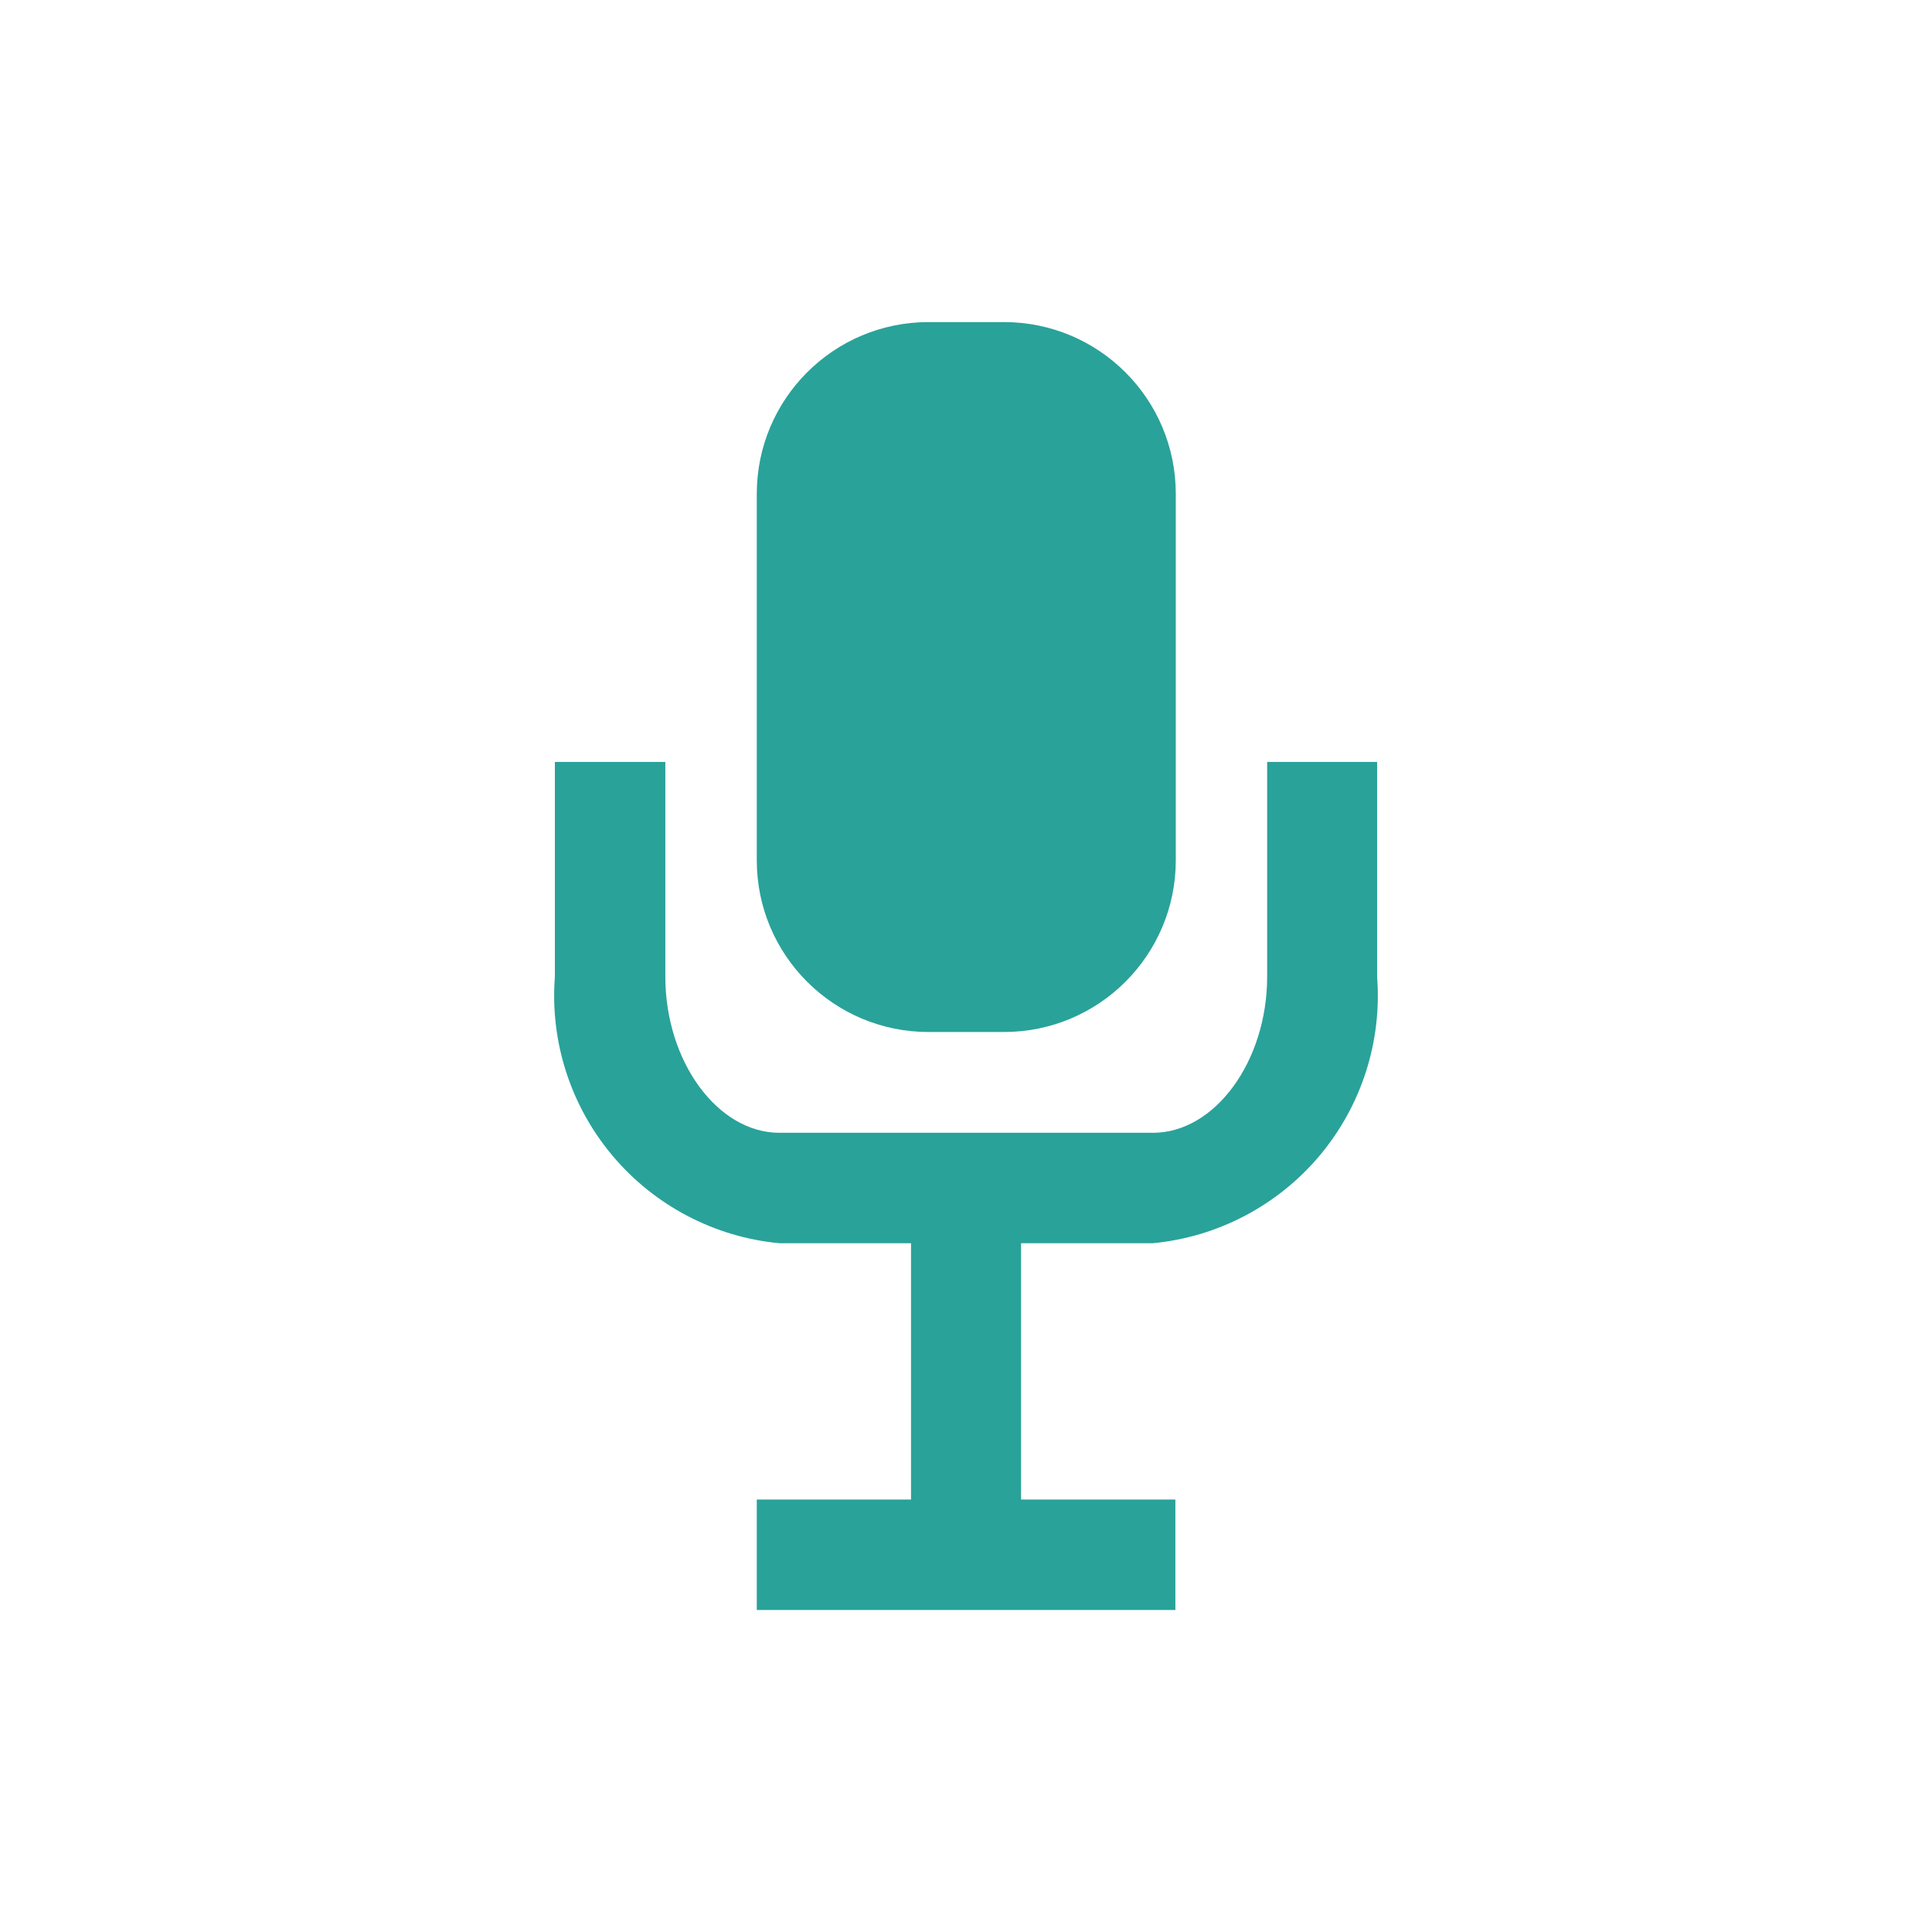
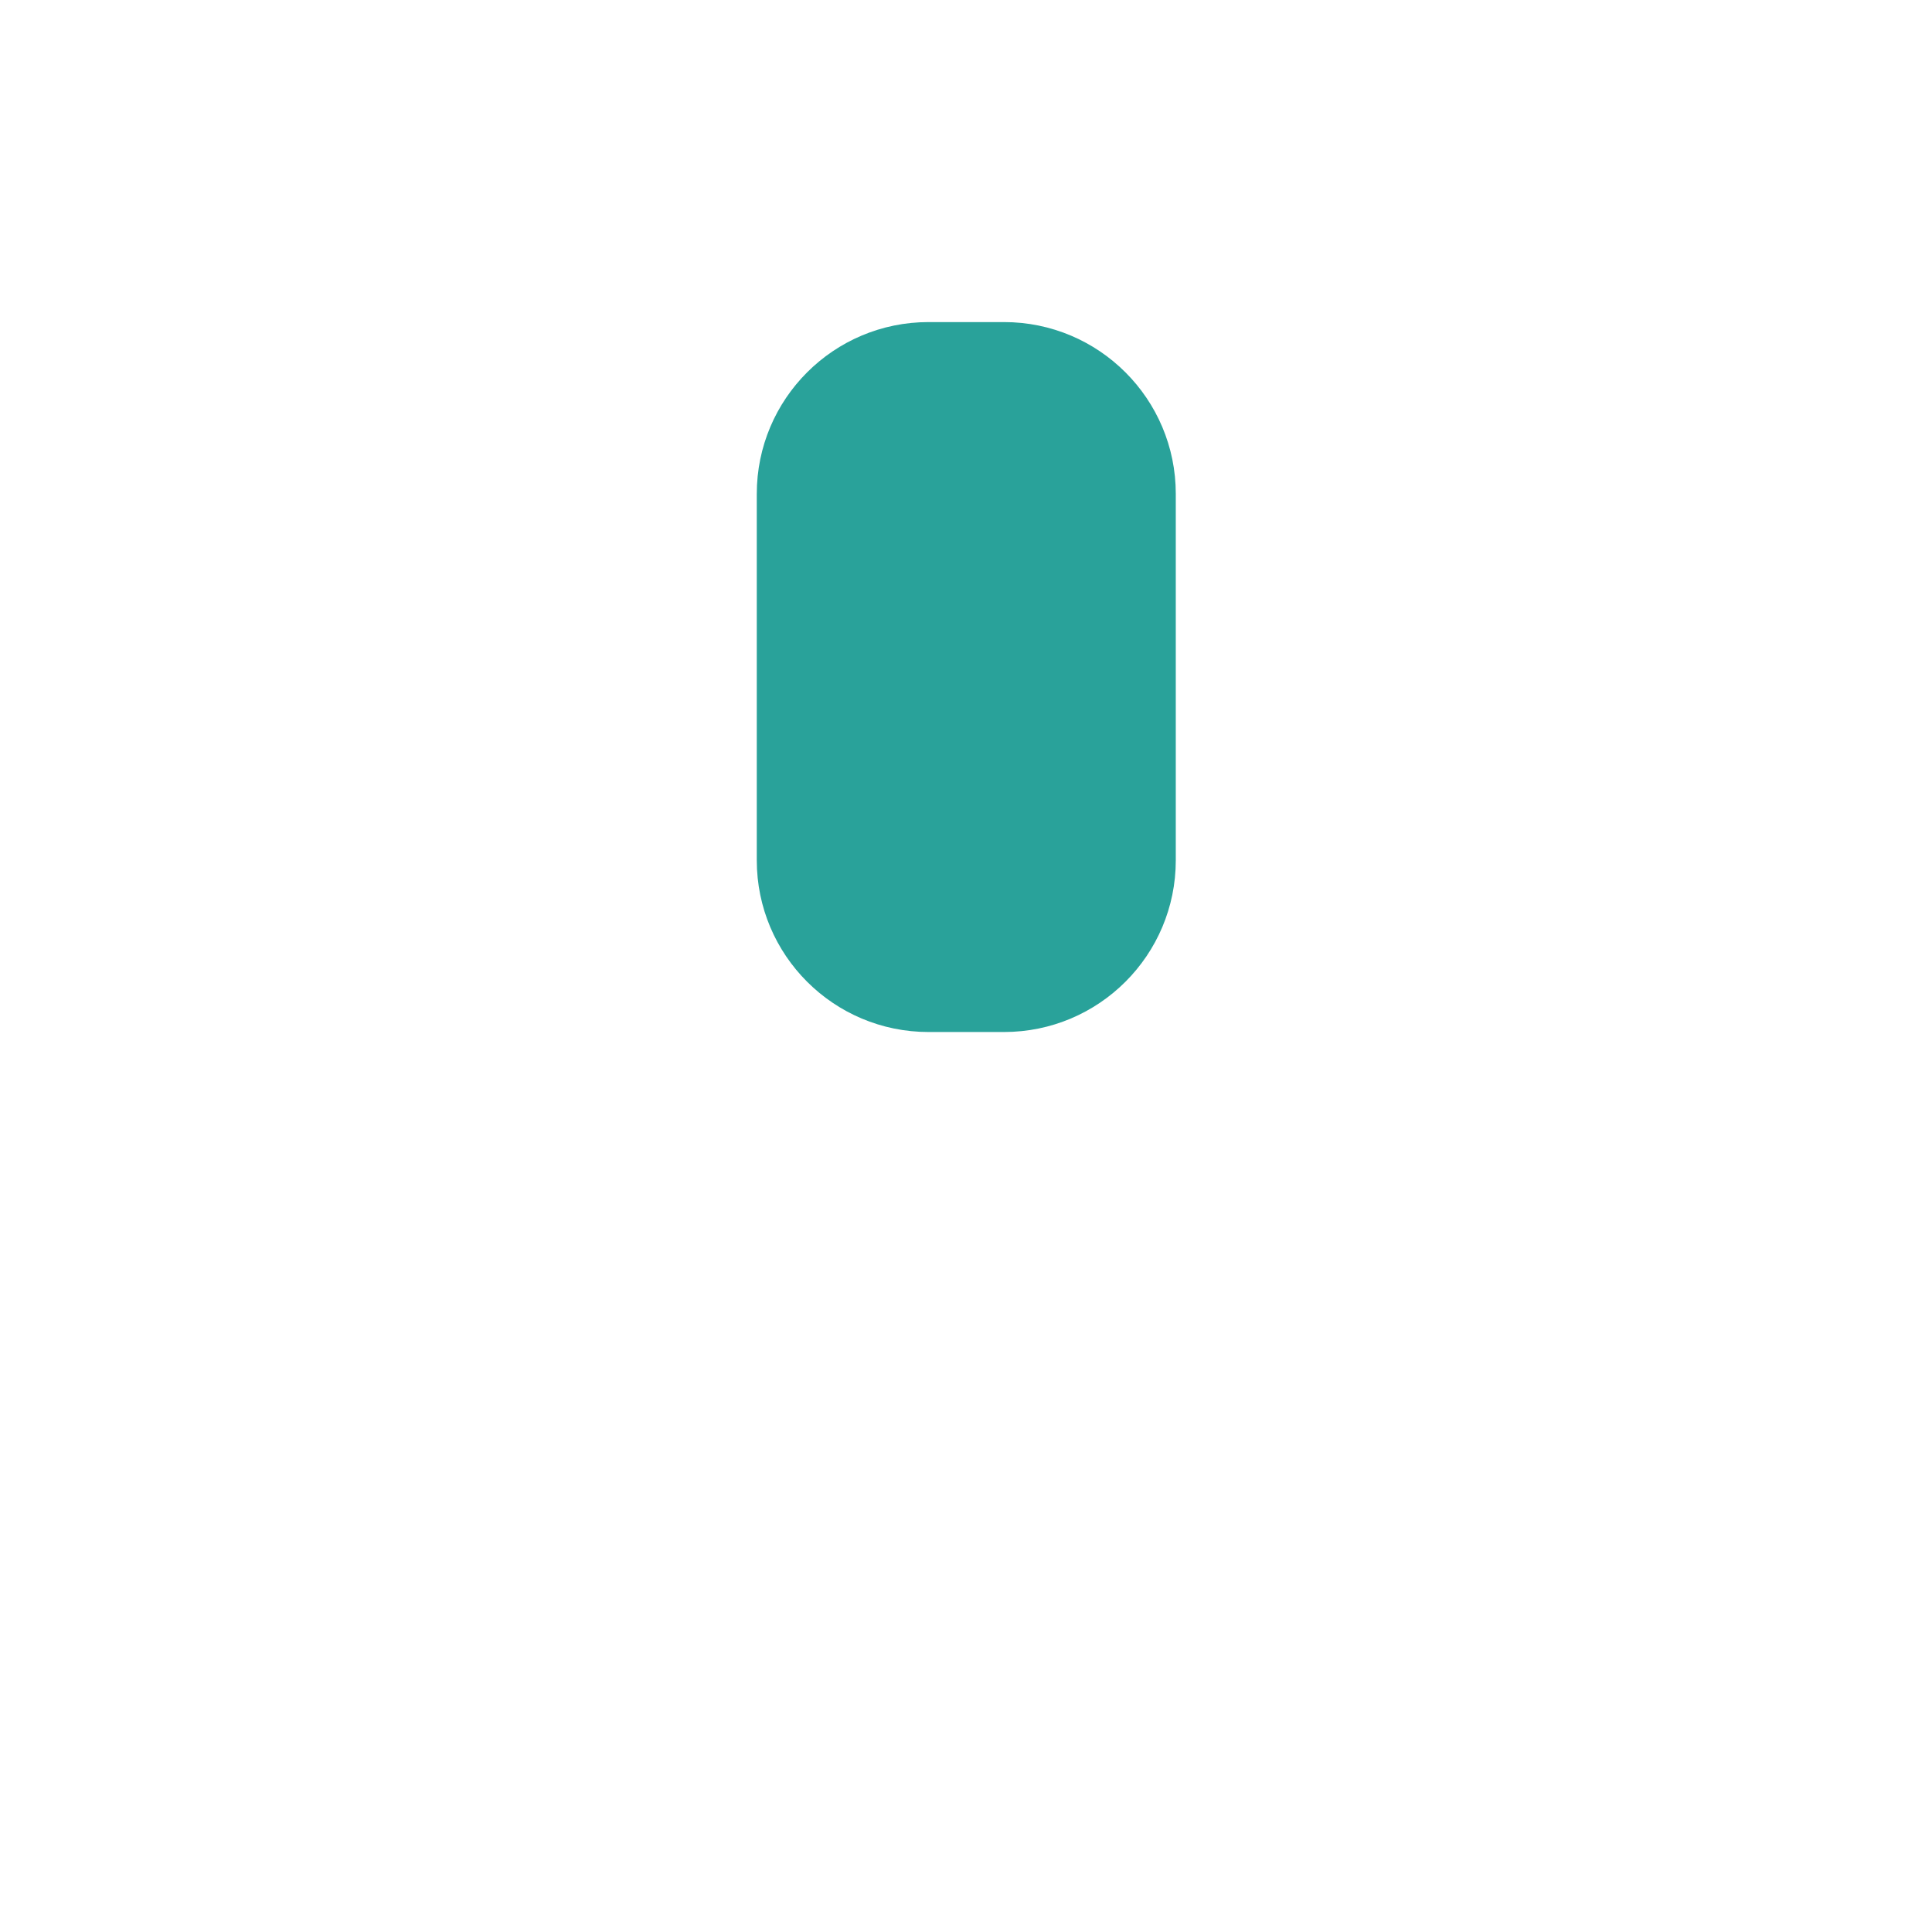
<svg xmlns="http://www.w3.org/2000/svg" width="24" height="24" viewBox="0 0 24 24" fill="none">
  <path d="M12.472 4.001H11.535C10.356 4.001 9.401 4.956 9.401 6.135V10.687C9.401 11.865 10.356 12.82 11.535 12.82H12.472C13.651 12.82 14.606 11.865 14.606 10.687V6.135C14.606 4.956 13.651 4.001 12.472 4.001Z" fill="#29A29A" />
-   <path d="M15.741 9.465V12.133C15.741 13.184 15.092 14.072 14.323 14.072H9.683C8.913 14.072 8.265 13.184 8.265 12.133V9.465H6.893V12.133C6.831 12.941 7.089 13.74 7.611 14.359C8.133 14.978 8.877 15.368 9.683 15.444H11.317V18.628H9.401V20H14.601V18.628H12.684V15.444H14.318C15.124 15.368 15.868 14.978 16.39 14.359C16.911 13.74 17.169 12.941 17.107 12.133V9.465H15.741Z" fill="#29A29A" />
</svg>